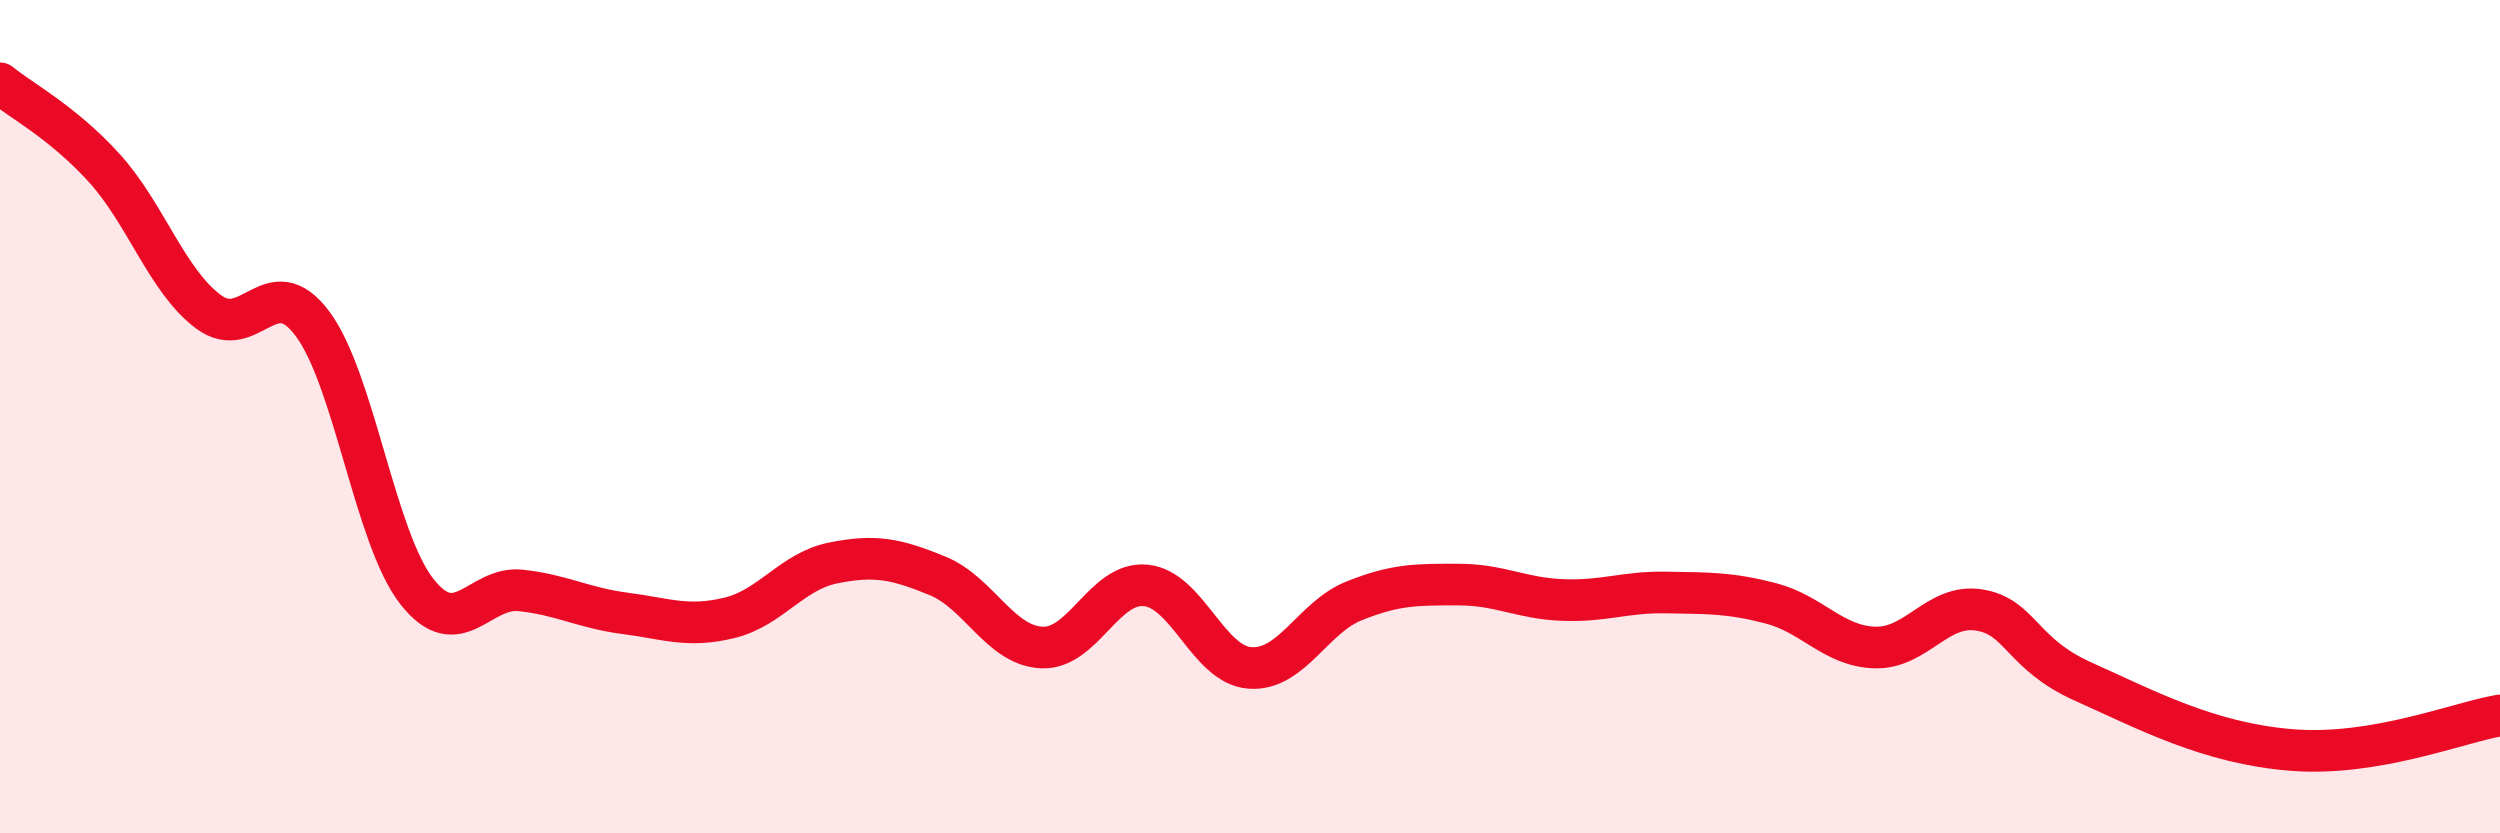
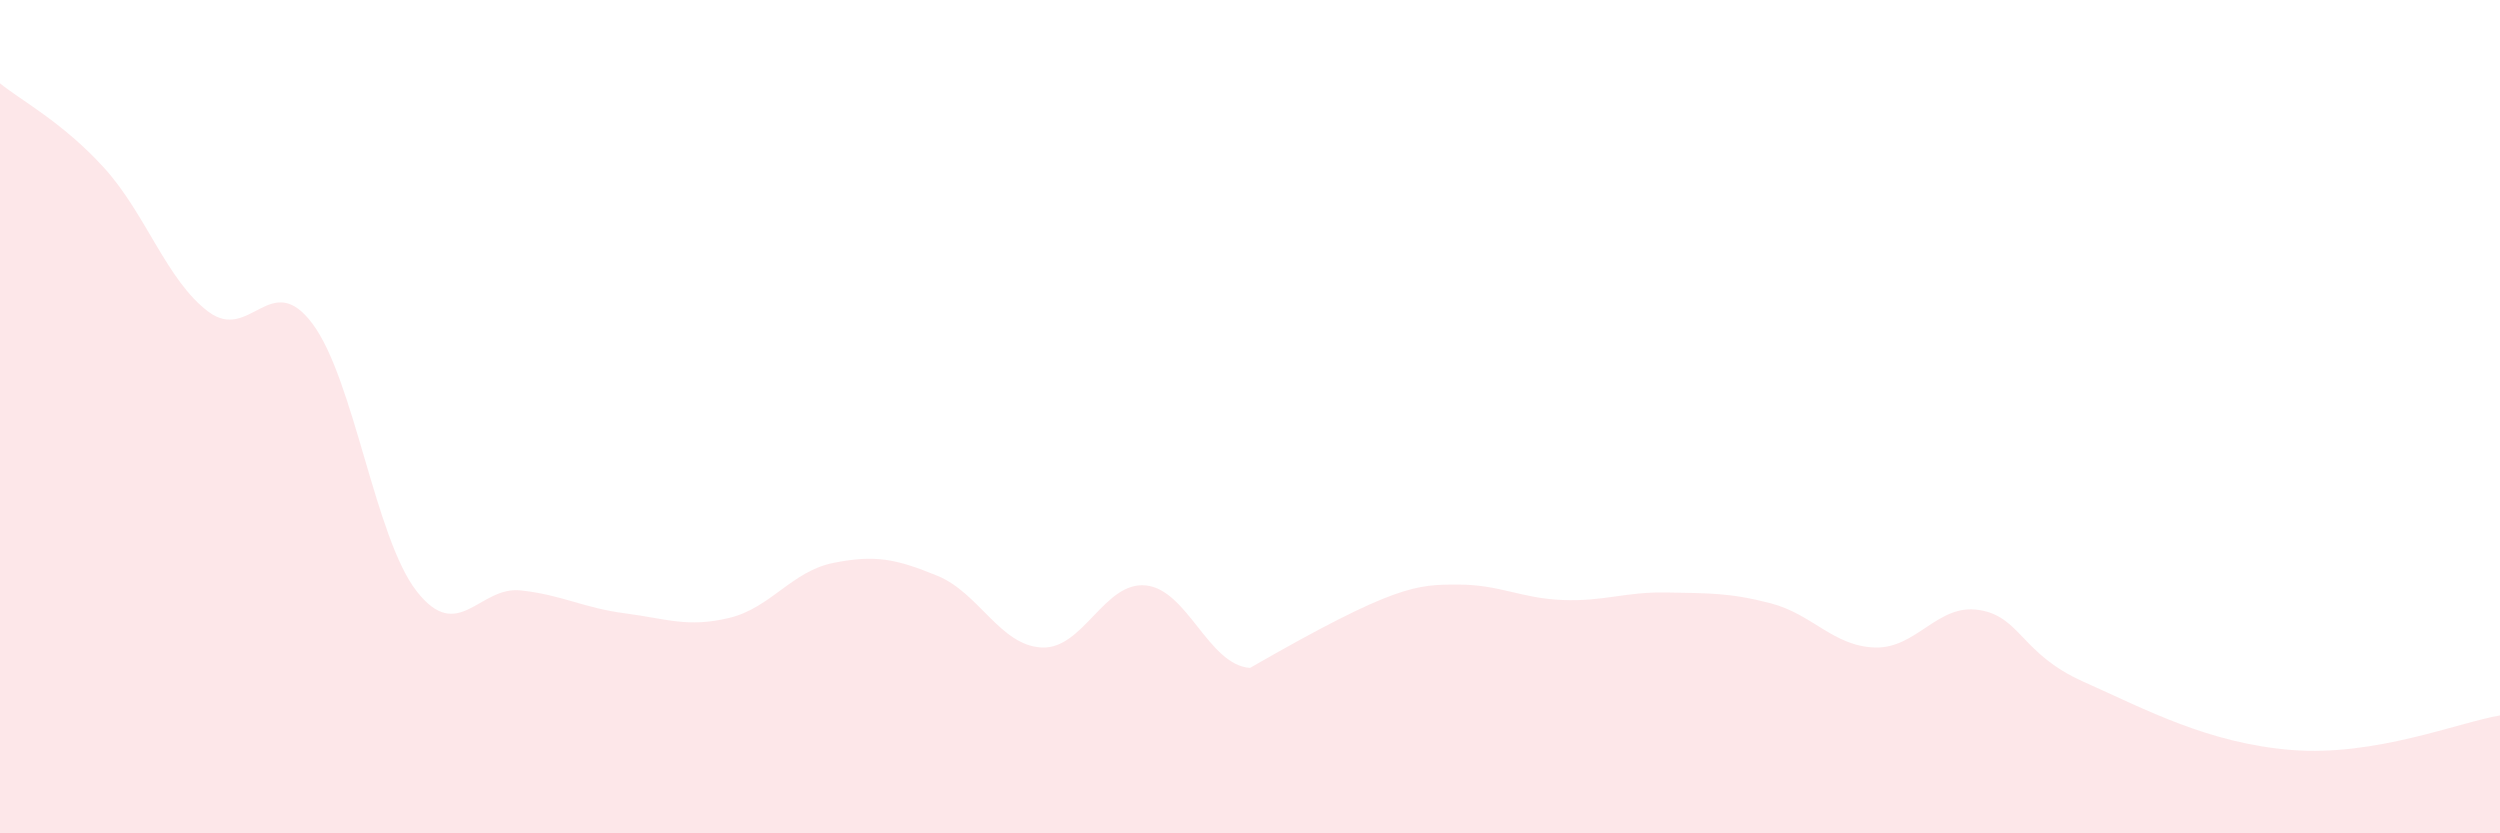
<svg xmlns="http://www.w3.org/2000/svg" width="60" height="20" viewBox="0 0 60 20">
-   <path d="M 0,2 C 0.5,2.41 1.5,2.93 2.5,4.03 C 3.5,5.13 4,6.73 5,7.48 C 6,8.23 6.5,6.43 7.5,7.77 C 8.5,9.11 9,12.91 10,14.19 C 11,15.47 11.5,14.06 12.5,14.17 C 13.5,14.28 14,14.59 15,14.72 C 16,14.85 16.5,15.07 17.5,14.83 C 18.5,14.59 19,13.71 20,13.51 C 21,13.31 21.5,13.41 22.5,13.82 C 23.5,14.23 24,15.49 25,15.54 C 26,15.59 26.5,13.95 27.5,14.05 C 28.5,14.15 29,15.96 30,16.03 C 31,16.1 31.5,14.82 32.5,14.42 C 33.5,14.02 34,14.03 35,14.03 C 36,14.03 36.5,14.36 37.5,14.4 C 38.5,14.44 39,14.2 40,14.22 C 41,14.24 41.5,14.22 42.5,14.48 C 43.5,14.74 44,15.51 45,15.54 C 46,15.57 46.5,14.48 47.5,14.64 C 48.5,14.8 48.5,15.69 50,16.36 C 51.5,17.03 53,17.84 55,18 C 57,18.16 59,17.34 60,17.17L60 20L0 20Z" fill="#EB0A25" opacity="0.1" stroke-linecap="round" stroke-linejoin="round" />
-   <path d="M 0,2 C 0.5,2.41 1.5,2.93 2.5,4.03 C 3.5,5.13 4,6.73 5,7.48 C 6,8.23 6.5,6.43 7.5,7.77 C 8.5,9.11 9,12.91 10,14.19 C 11,15.47 11.5,14.06 12.5,14.17 C 13.5,14.28 14,14.59 15,14.72 C 16,14.85 16.5,15.07 17.5,14.83 C 18.5,14.59 19,13.71 20,13.51 C 21,13.31 21.5,13.41 22.5,13.82 C 23.5,14.23 24,15.49 25,15.54 C 26,15.59 26.5,13.95 27.5,14.05 C 28.5,14.15 29,15.96 30,16.03 C 31,16.1 31.5,14.82 32.5,14.42 C 33.5,14.02 34,14.03 35,14.03 C 36,14.03 36.5,14.36 37.5,14.4 C 38.5,14.44 39,14.2 40,14.22 C 41,14.24 41.5,14.22 42.5,14.48 C 43.5,14.74 44,15.51 45,15.54 C 46,15.57 46.5,14.48 47.5,14.64 C 48.5,14.8 48.5,15.69 50,16.36 C 51.5,17.03 53,17.84 55,18 C 57,18.16 59,17.34 60,17.17" stroke="#EB0A25" stroke-width="1" fill="none" stroke-linecap="round" stroke-linejoin="round" />
+   <path d="M 0,2 C 0.5,2.41 1.5,2.93 2.5,4.03 C 3.5,5.13 4,6.73 5,7.48 C 6,8.23 6.5,6.43 7.5,7.77 C 8.5,9.11 9,12.91 10,14.19 C 11,15.47 11.5,14.06 12.5,14.17 C 13.5,14.28 14,14.59 15,14.72 C 16,14.85 16.5,15.07 17.5,14.83 C 18.5,14.59 19,13.71 20,13.51 C 21,13.31 21.5,13.41 22.5,13.82 C 23.5,14.23 24,15.49 25,15.54 C 26,15.59 26.5,13.95 27.5,14.05 C 28.5,14.15 29,15.96 30,16.03 C 33.5,14.02 34,14.03 35,14.03 C 36,14.03 36.5,14.36 37.5,14.4 C 38.5,14.44 39,14.2 40,14.22 C 41,14.24 41.5,14.22 42.5,14.48 C 43.5,14.74 44,15.51 45,15.54 C 46,15.57 46.5,14.48 47.5,14.64 C 48.5,14.8 48.5,15.69 50,16.36 C 51.5,17.03 53,17.84 55,18 C 57,18.16 59,17.34 60,17.17L60 20L0 20Z" fill="#EB0A25" opacity="0.1" stroke-linecap="round" stroke-linejoin="round" />
</svg>